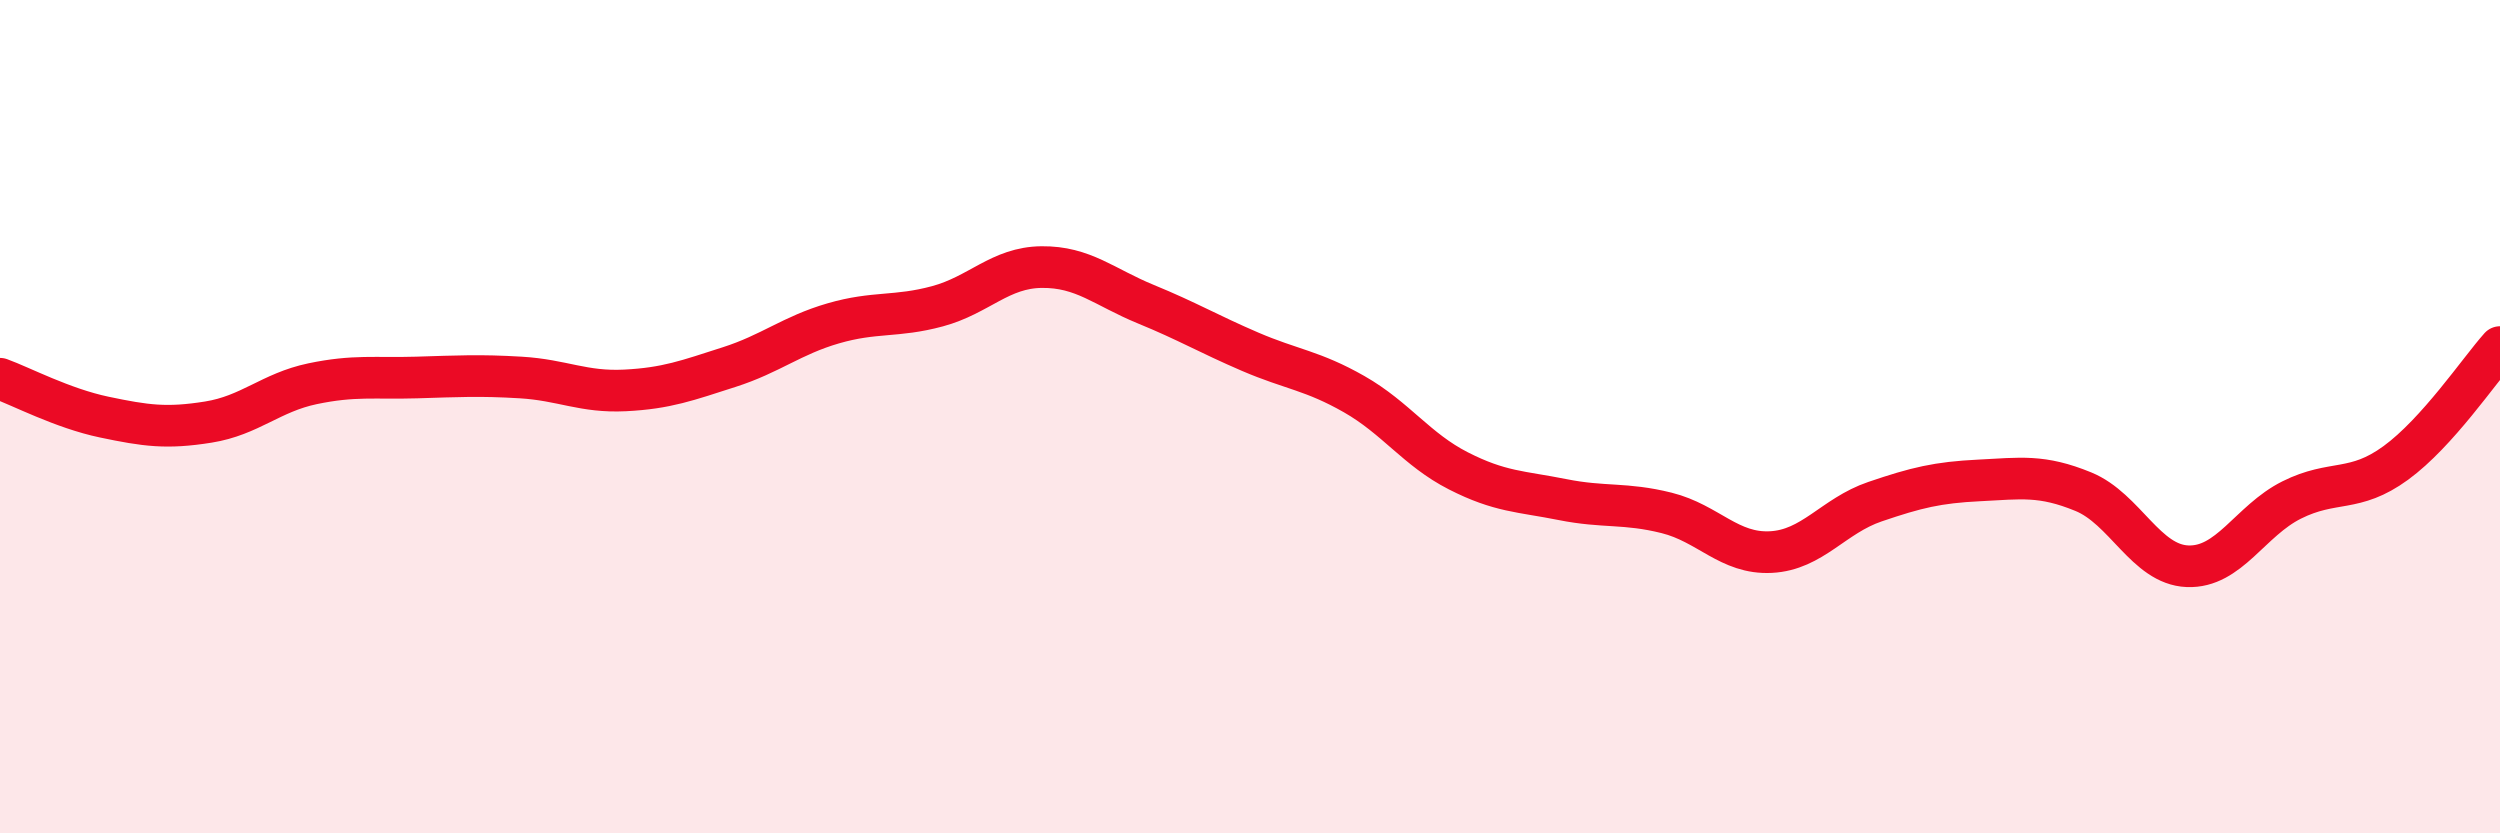
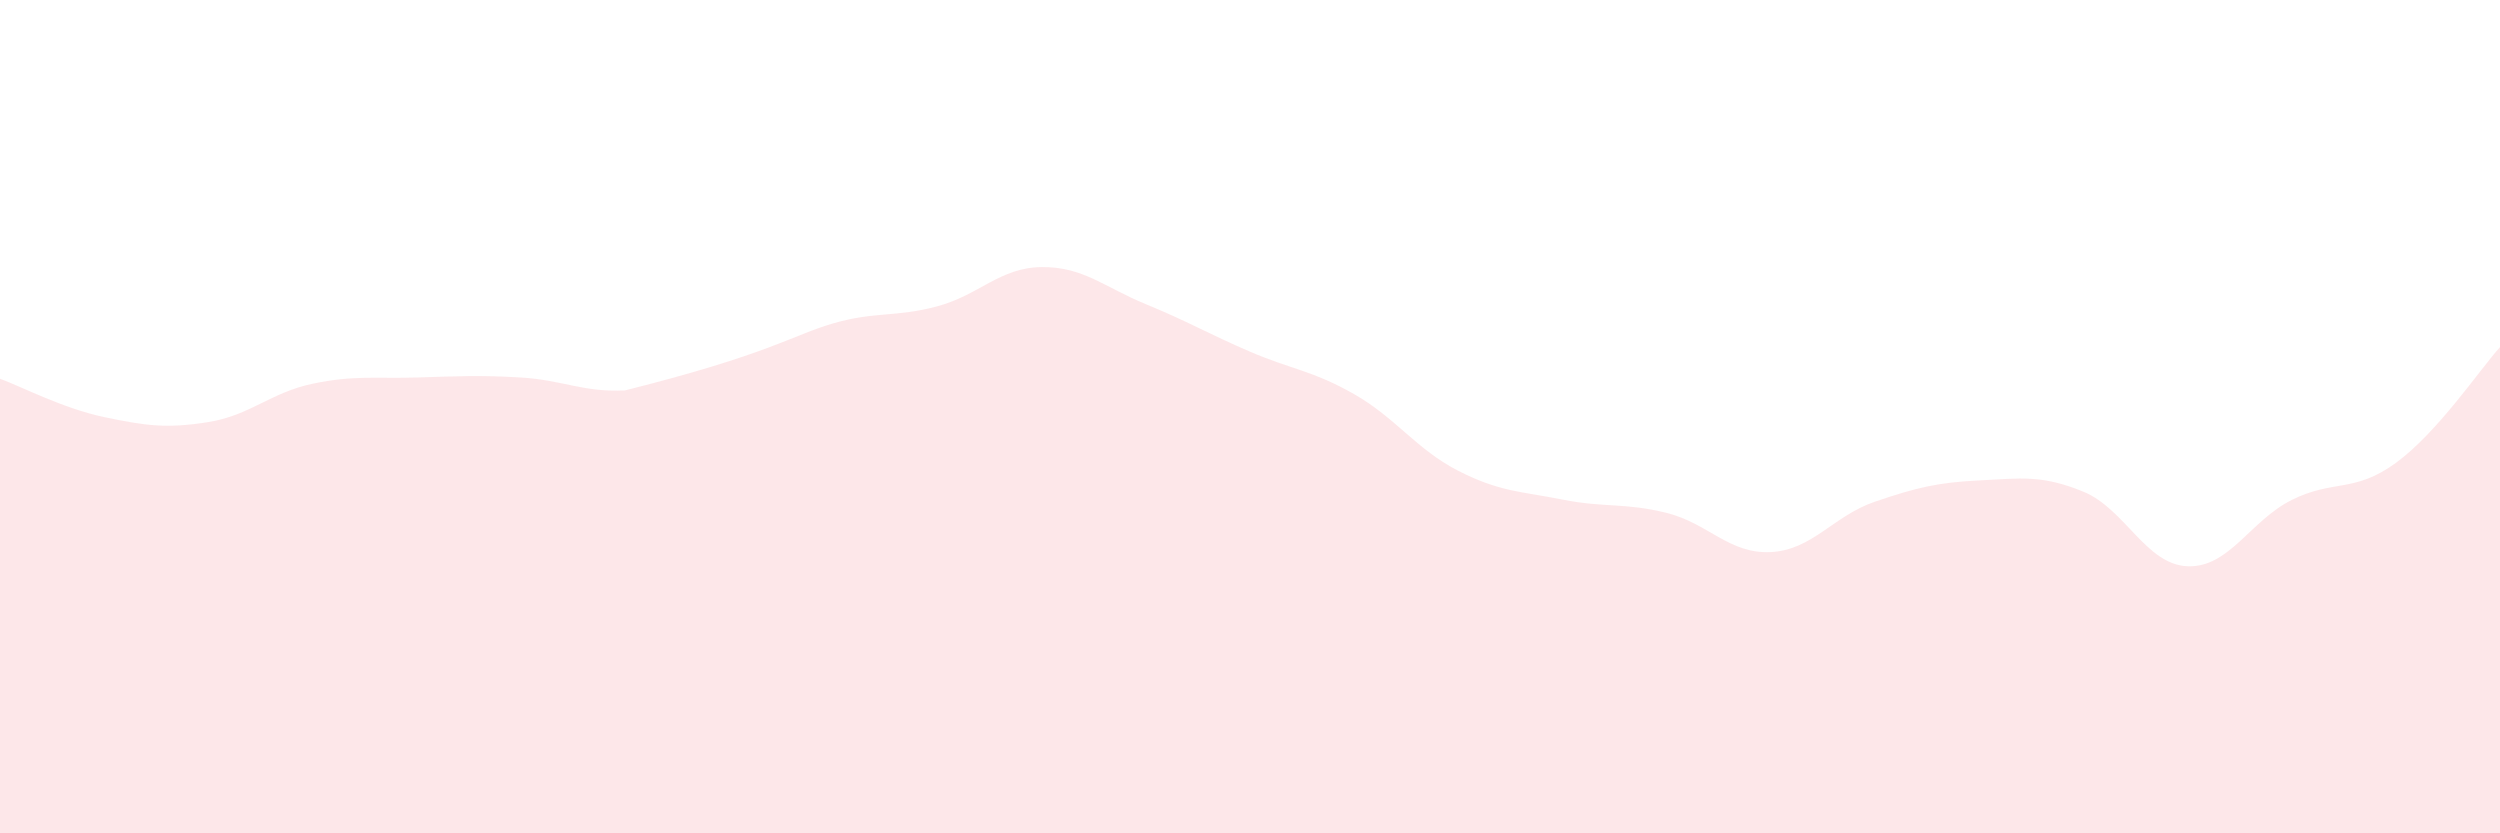
<svg xmlns="http://www.w3.org/2000/svg" width="60" height="20" viewBox="0 0 60 20">
-   <path d="M 0,9.09 C 0.5,9.27 1.5,9.8 2.5,10.01 C 3.5,10.22 4,10.29 5,10.13 C 6,9.97 6.5,9.42 7.5,9.21 C 8.5,9 9,9.09 10,9.06 C 11,9.03 11.5,9 12.5,9.06 C 13.5,9.12 14,9.42 15,9.37 C 16,9.32 16.5,9.13 17.5,8.81 C 18.5,8.49 19,8.05 20,7.76 C 21,7.47 21.5,7.62 22.5,7.35 C 23.5,7.08 24,6.42 25,6.41 C 26,6.4 26.5,6.89 27.5,7.3 C 28.5,7.71 29,8.01 30,8.44 C 31,8.87 31.5,8.89 32.5,9.46 C 33.5,10.03 34,10.79 35,11.3 C 36,11.81 36.5,11.79 37.5,11.99 C 38.5,12.19 39,12.06 40,12.31 C 41,12.56 41.5,13.3 42.5,13.25 C 43.5,13.2 44,12.38 45,12.04 C 46,11.7 46.5,11.58 47.5,11.53 C 48.5,11.48 49,11.39 50,11.8 C 51,12.21 51.5,13.55 52.5,13.59 C 53.5,13.63 54,12.5 55,12 C 56,11.5 56.5,11.84 57.5,11.11 C 58.5,10.38 59.5,8.89 60,8.33L60 20L0 20Z" fill="#EB0A25" opacity="0.1" stroke-linecap="round" stroke-linejoin="round" />
-   <path d="M 0,9.09 C 0.5,9.27 1.5,9.8 2.5,10.01 C 3.5,10.22 4,10.29 5,10.13 C 6,9.97 6.5,9.42 7.5,9.21 C 8.5,9 9,9.09 10,9.06 C 11,9.03 11.5,9 12.5,9.06 C 13.5,9.12 14,9.42 15,9.37 C 16,9.32 16.5,9.13 17.5,8.81 C 18.5,8.49 19,8.05 20,7.76 C 21,7.47 21.5,7.62 22.5,7.35 C 23.5,7.08 24,6.42 25,6.41 C 26,6.4 26.5,6.89 27.5,7.3 C 28.5,7.71 29,8.01 30,8.44 C 31,8.87 31.5,8.89 32.5,9.46 C 33.5,10.03 34,10.79 35,11.3 C 36,11.81 36.5,11.79 37.5,11.99 C 38.5,12.19 39,12.06 40,12.31 C 41,12.56 41.5,13.3 42.5,13.25 C 43.5,13.2 44,12.38 45,12.04 C 46,11.7 46.5,11.58 47.5,11.53 C 48.5,11.48 49,11.39 50,11.8 C 51,12.21 51.5,13.55 52.5,13.59 C 53.5,13.63 54,12.5 55,12 C 56,11.5 56.5,11.84 57.5,11.11 C 58.5,10.38 59.5,8.89 60,8.33" stroke="#EB0A25" stroke-width="1" fill="none" stroke-linecap="round" stroke-linejoin="round" />
+   <path d="M 0,9.09 C 0.5,9.27 1.5,9.8 2.5,10.01 C 3.5,10.22 4,10.29 5,10.13 C 6,9.97 6.5,9.42 7.5,9.21 C 8.5,9 9,9.09 10,9.06 C 11,9.03 11.5,9 12.5,9.06 C 13.5,9.12 14,9.42 15,9.37 C 18.5,8.49 19,8.05 20,7.76 C 21,7.47 21.5,7.62 22.5,7.35 C 23.5,7.08 24,6.42 25,6.41 C 26,6.4 26.5,6.89 27.5,7.3 C 28.5,7.71 29,8.01 30,8.44 C 31,8.87 31.5,8.89 32.5,9.46 C 33.5,10.03 34,10.79 35,11.3 C 36,11.81 36.5,11.79 37.5,11.99 C 38.5,12.19 39,12.06 40,12.31 C 41,12.56 41.5,13.3 42.5,13.25 C 43.5,13.2 44,12.38 45,12.04 C 46,11.7 46.5,11.58 47.5,11.53 C 48.5,11.48 49,11.39 50,11.8 C 51,12.21 51.5,13.55 52.5,13.59 C 53.5,13.63 54,12.5 55,12 C 56,11.5 56.5,11.84 57.5,11.11 C 58.5,10.38 59.5,8.89 60,8.33L60 20L0 20Z" fill="#EB0A25" opacity="0.1" stroke-linecap="round" stroke-linejoin="round" />
</svg>